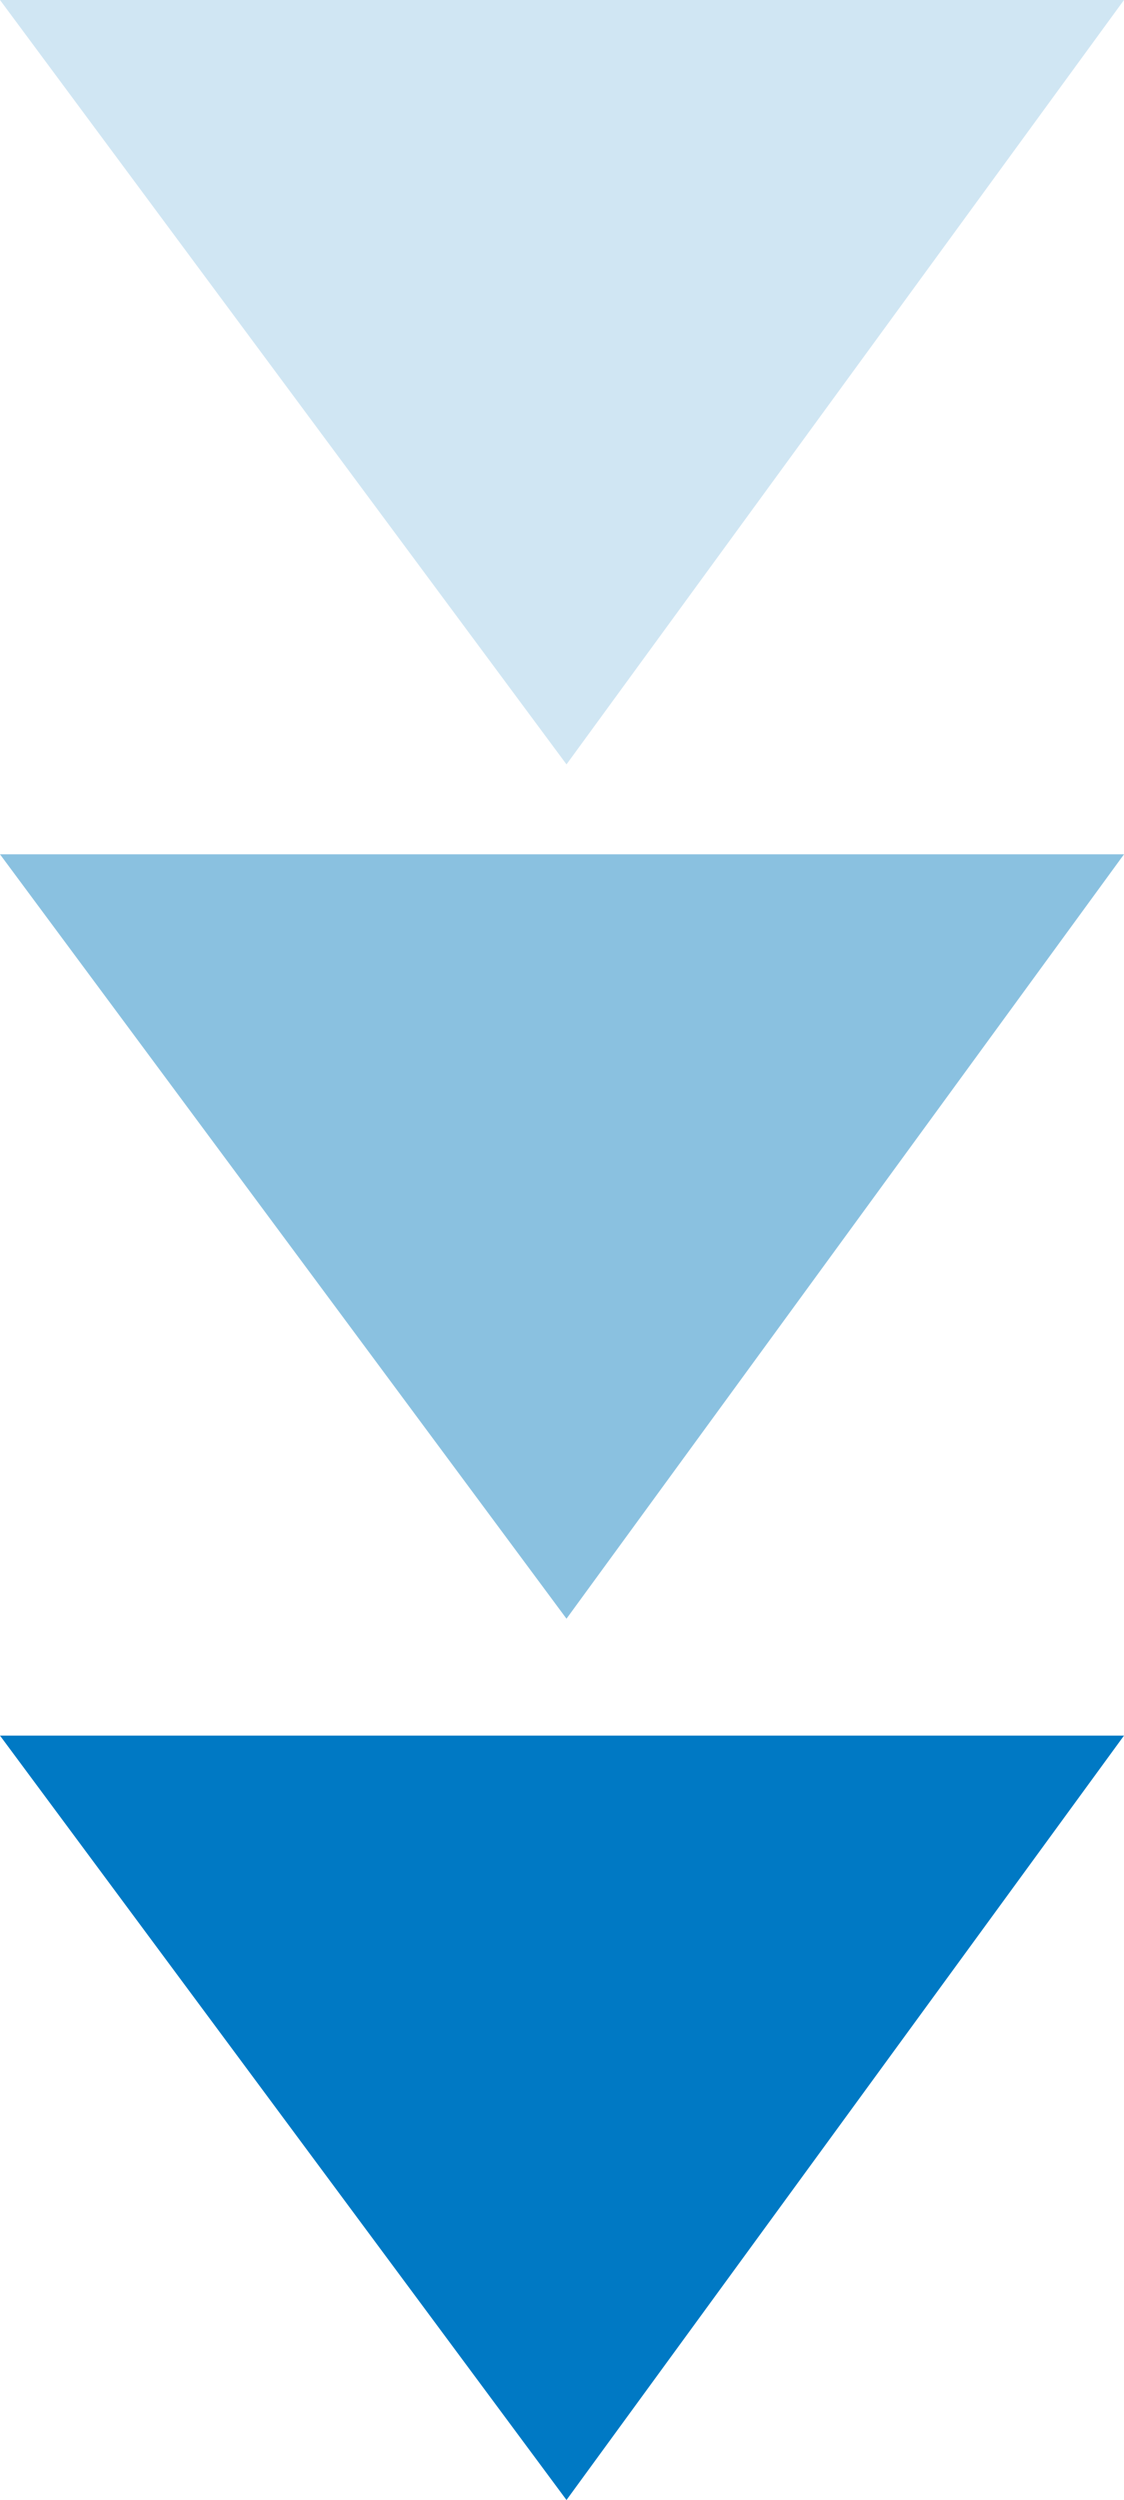
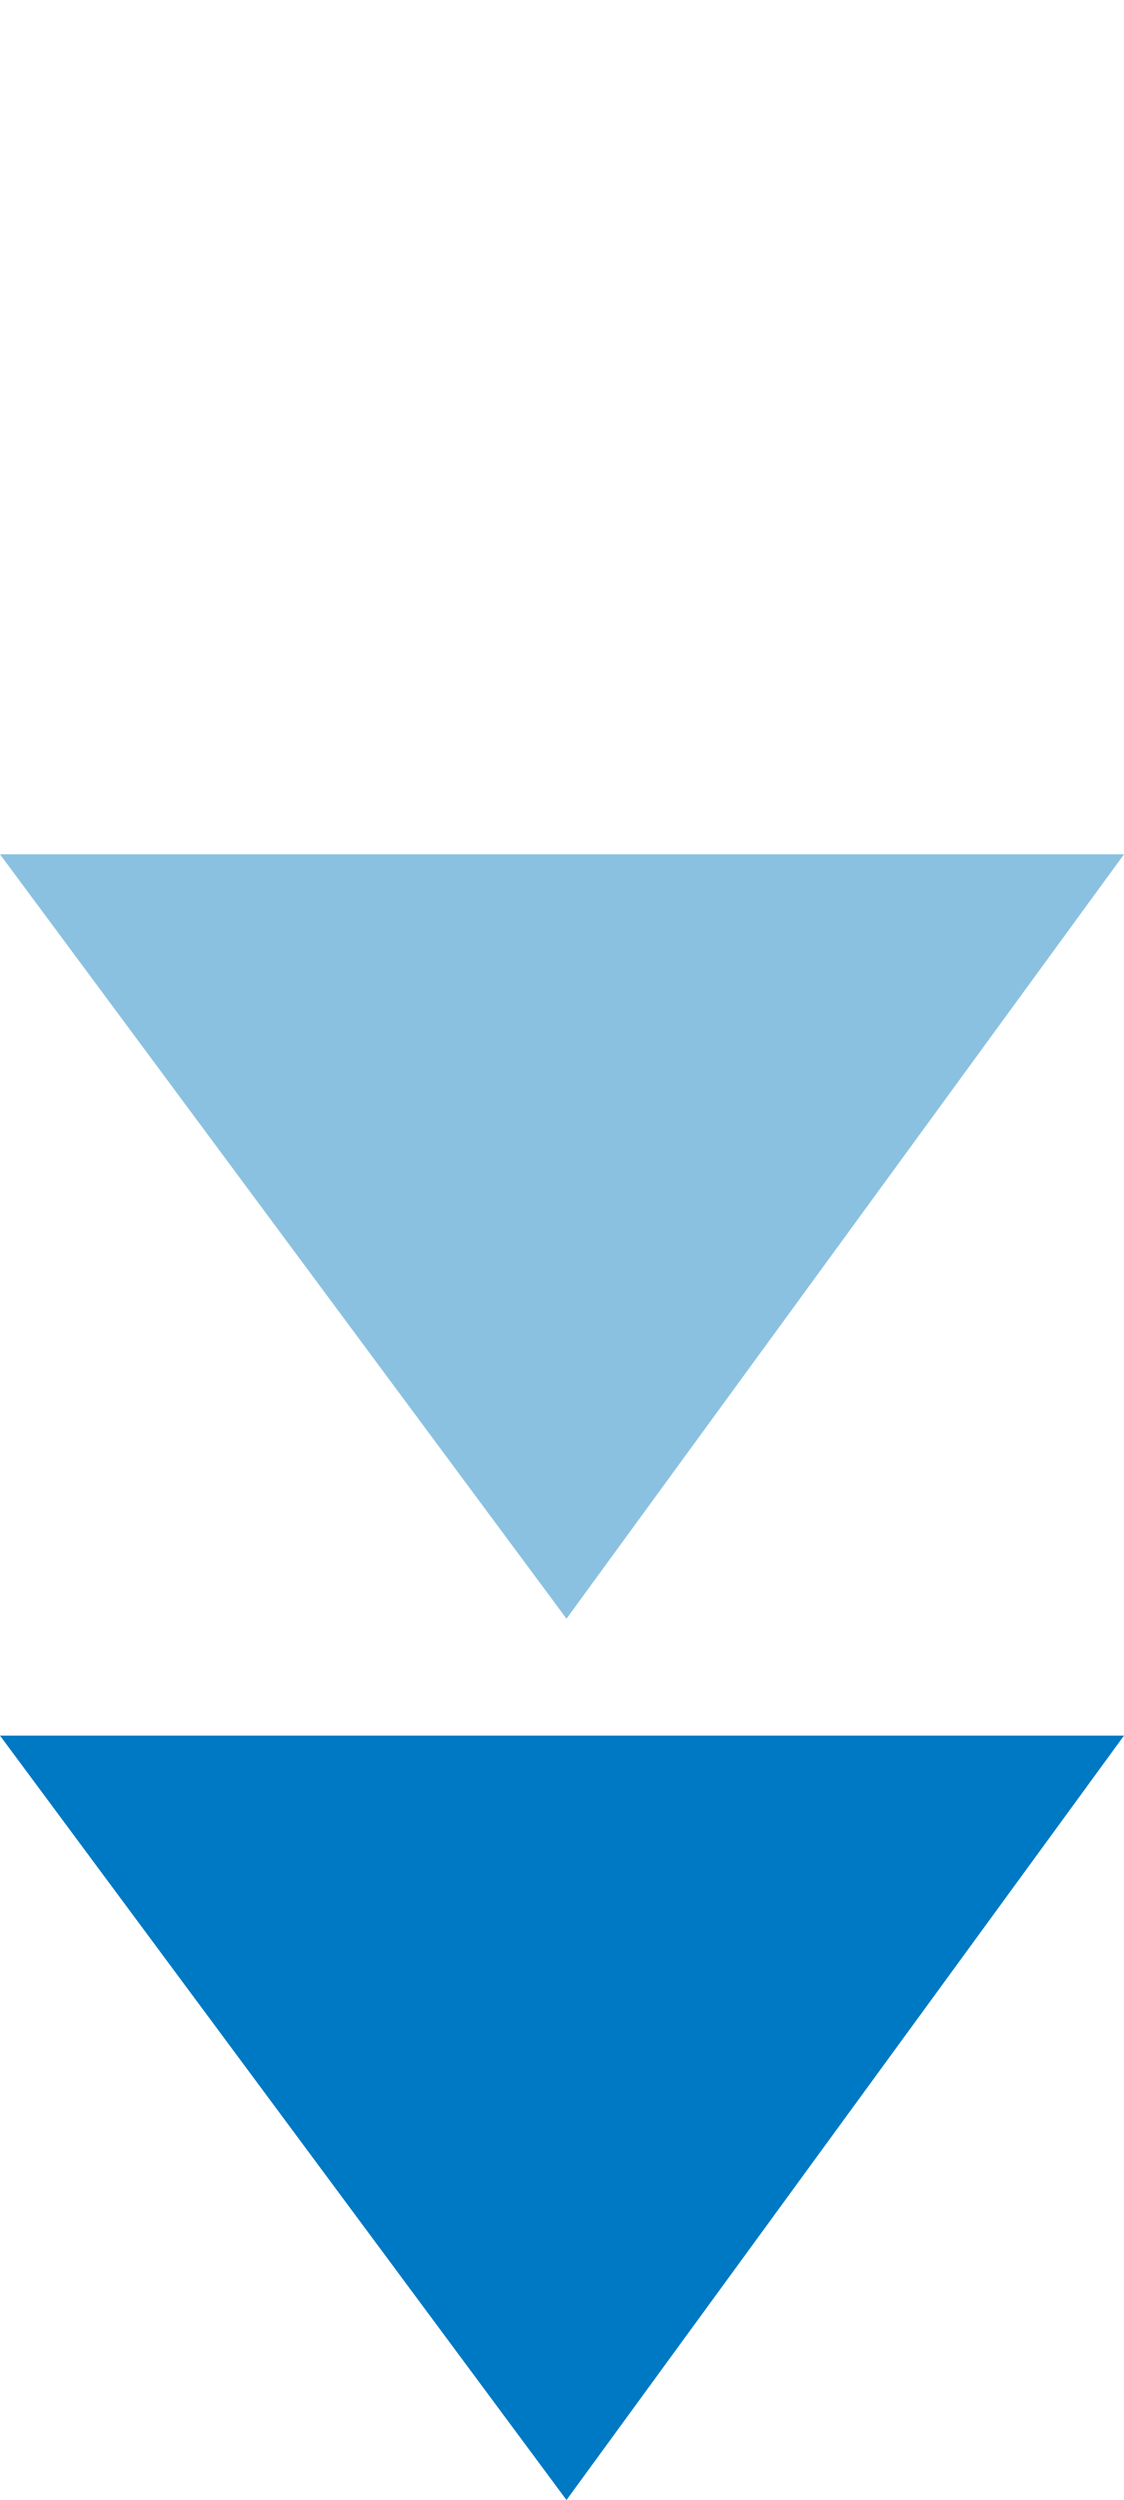
<svg xmlns="http://www.w3.org/2000/svg" version="1.1" id="レイヤー_1" x="0px" y="0px" viewBox="0 0 12.5 27.8" style="enable-background:new 0 0 12.5 27.8;" xml:space="preserve">
  <style type="text/css">
	.st0{opacity:0.2;}
	.st1{fill:#1684C1;}
	.st2{opacity:0.5;}
	.st3{fill:#0079C4;}
</style>
  <g class="st0">
    <g>
      <g>
-         <path class="st1" d="M12.5,0L6.3,8.5L0,0H12.5z" />
-       </g>
+         </g>
    </g>
  </g>
  <g class="st2">
    <g>
      <g>
        <path class="st1" d="M12.5,9.5L6.3,18L0,9.5H12.5z" />
      </g>
    </g>
  </g>
  <g>
    <g>
      <g>
        <path class="st3" d="M12.5,19.3l-6.2,8.5L0,19.3H12.5z" />
      </g>
    </g>
  </g>
</svg>